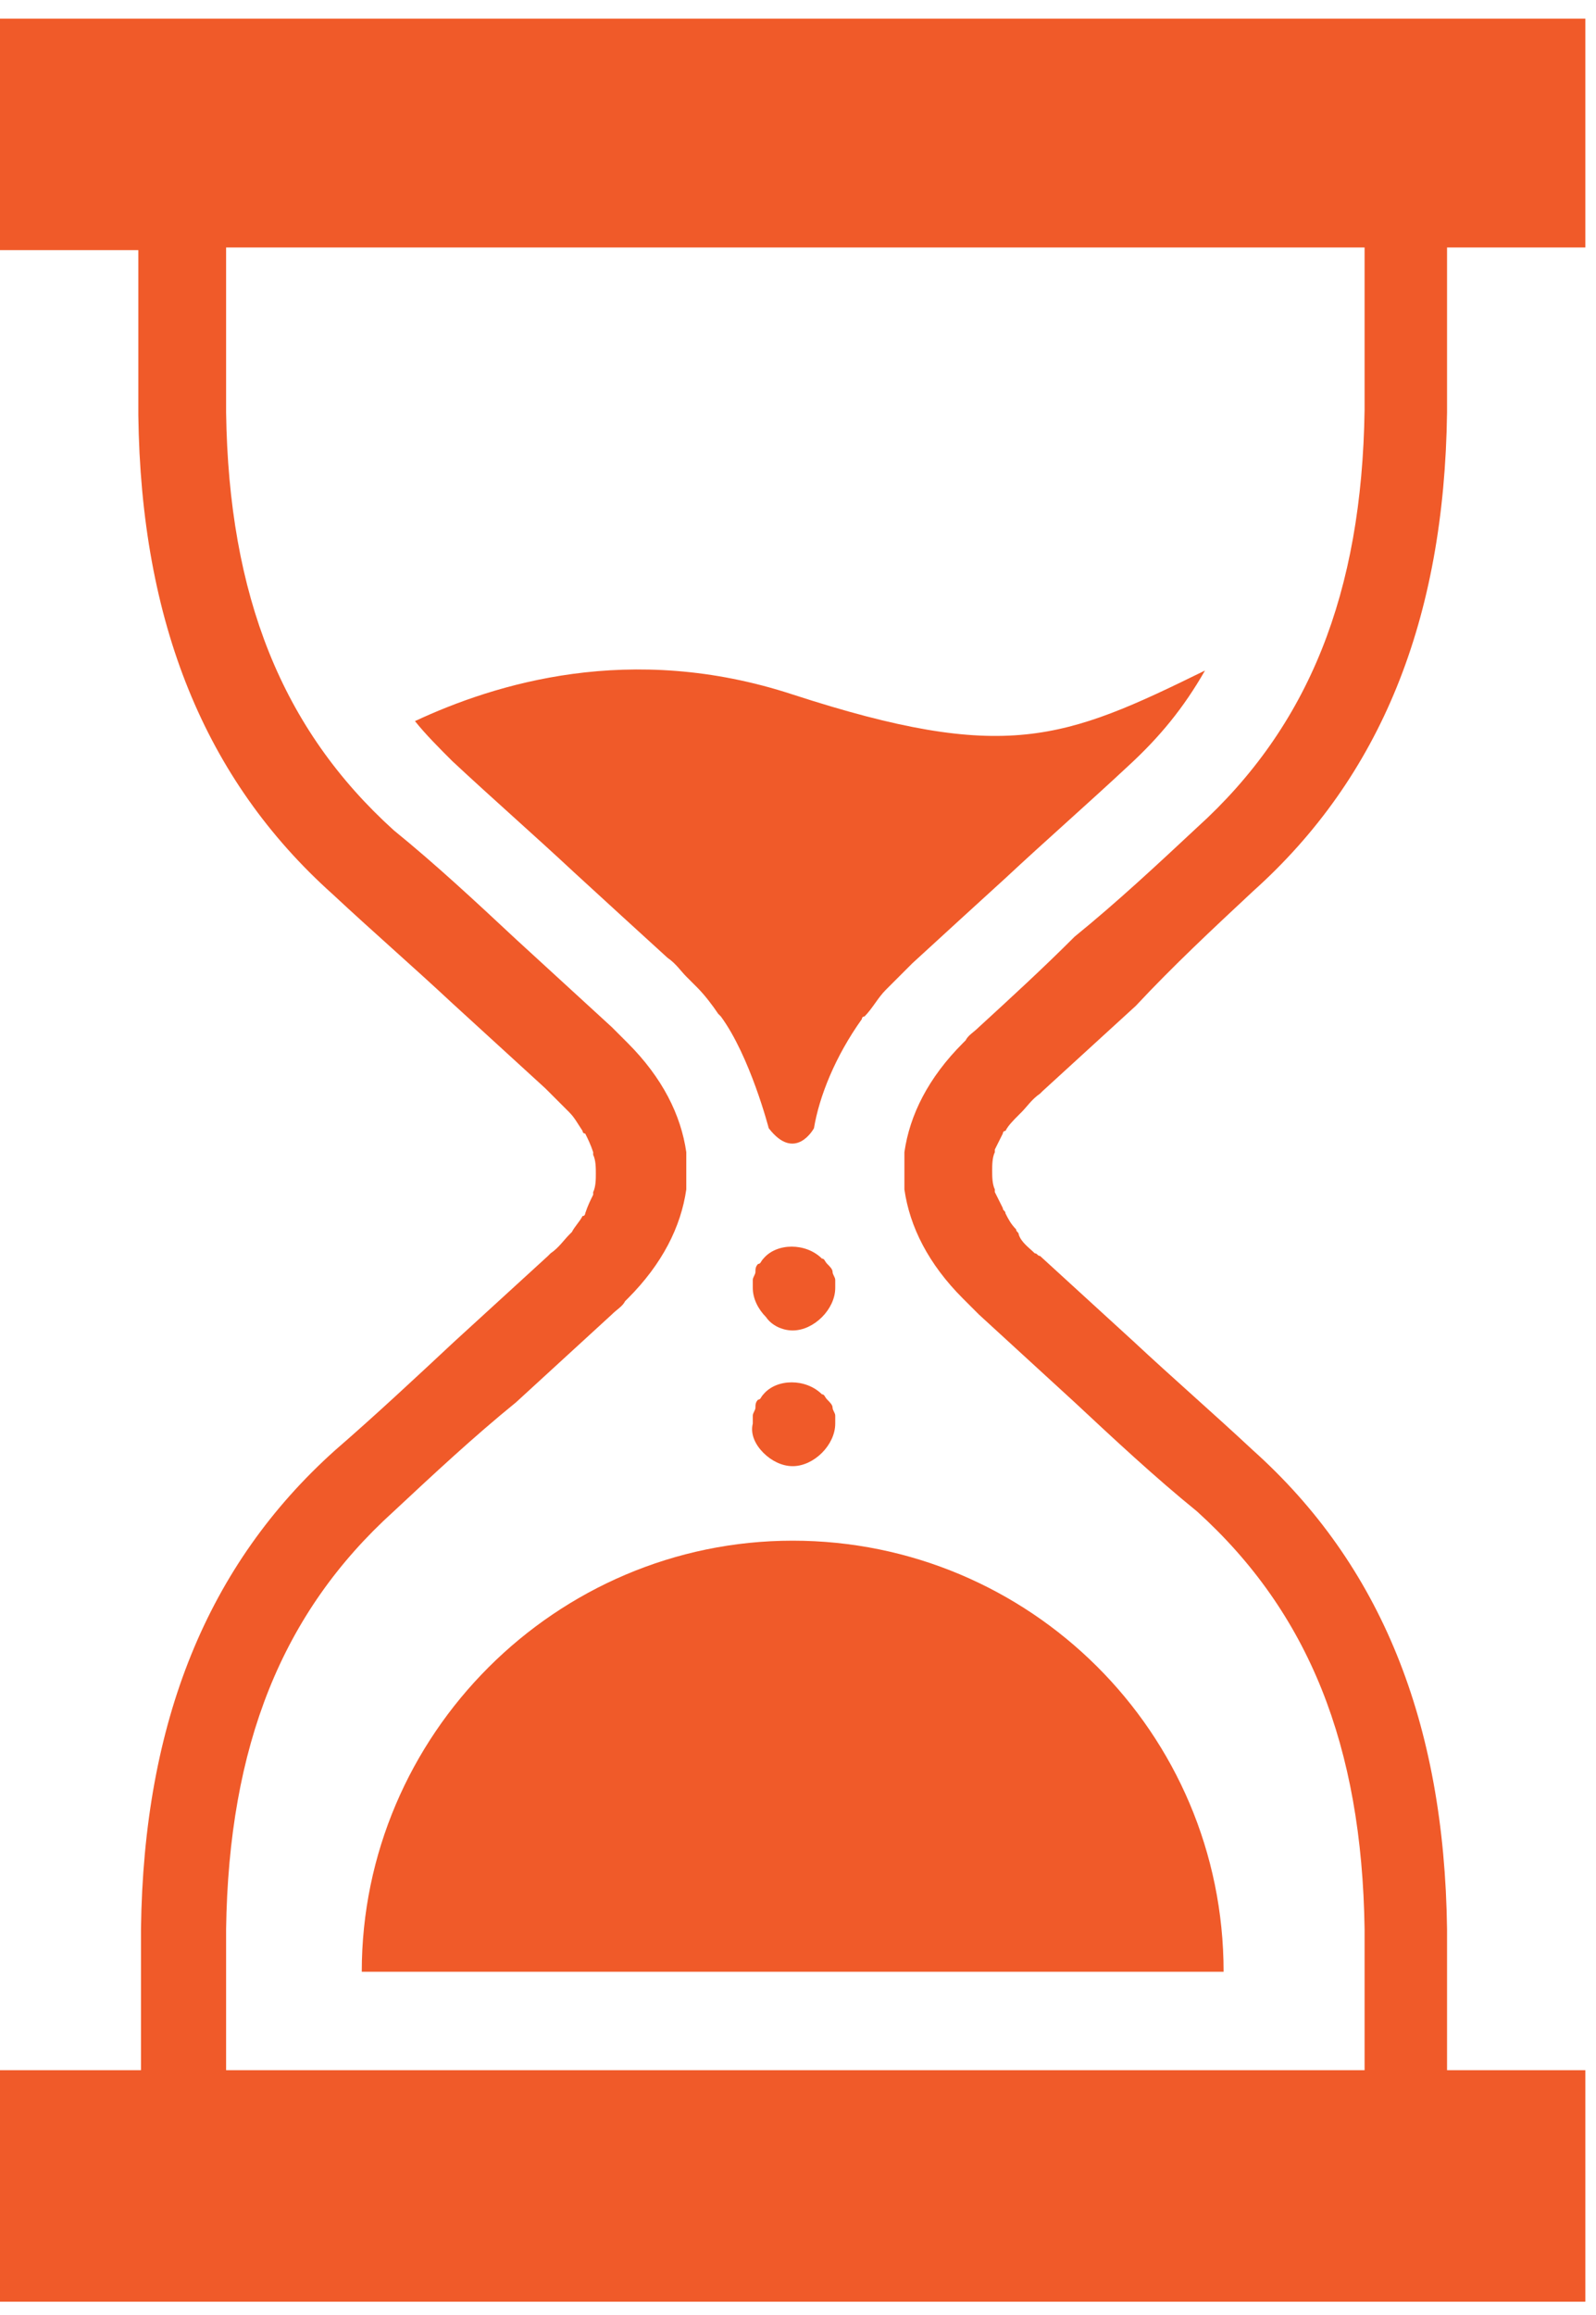
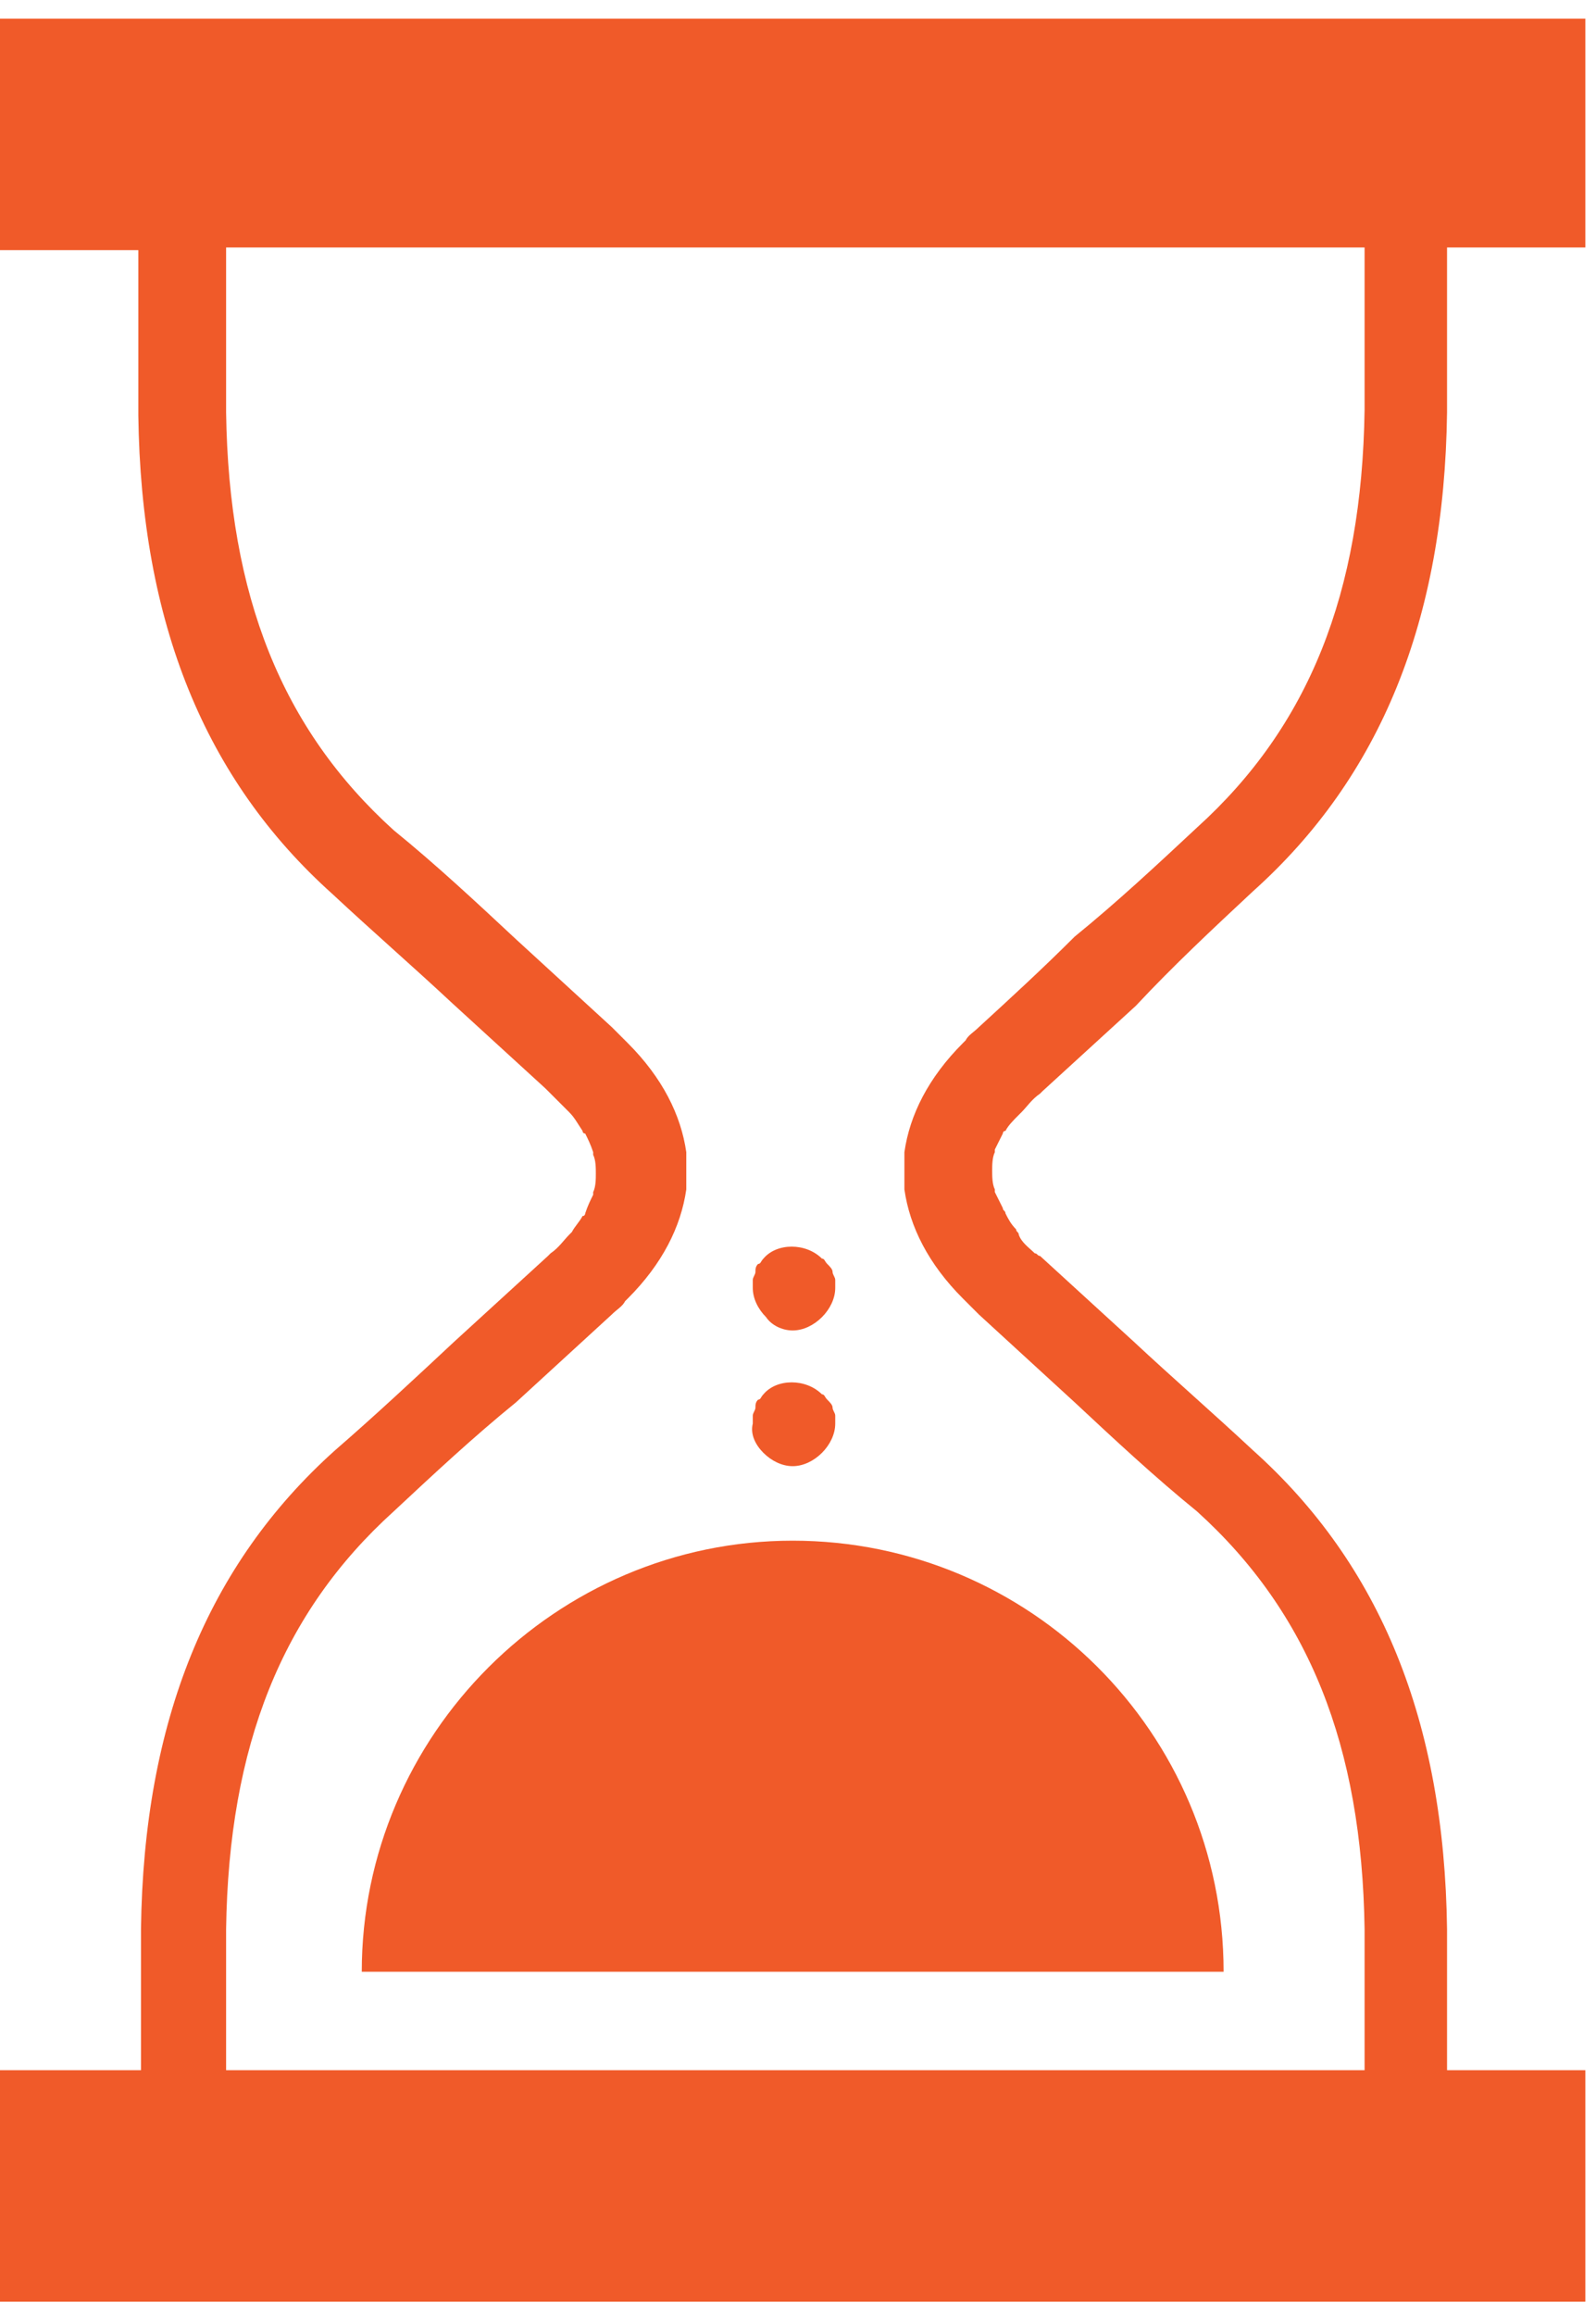
<svg xmlns="http://www.w3.org/2000/svg" width="60" height="87" viewBox="0 0 60 87" fill="none">
  <path d="M47.1 33.5C51.9 29.2 54.3 23.3 54.4 15.5V9.3H59.6V0.7H0V9.4H5.2V15.6C5.3 23.4 7.7 29.3 12.5 33.6C14 35 15.5 36.3 17 37.7C18.2 38.8 19.3 39.8 20.5 40.9L20.6 41C20.8 41.2 21.1 41.5 21.3 41.7L21.4 41.8C21.6 42 21.7 42.2 21.9 42.5C21.9 42.5 21.9 42.6 22 42.6C22.1 42.8 22.2 43 22.3 43.3V43.4C22.4 43.6 22.4 43.9 22.4 44.1C22.4 44.3 22.4 44.6 22.3 44.8V44.9C22.2 45.1 22.1 45.3 22 45.6C22 45.6 22 45.7 21.9 45.7C21.8 45.9 21.6 46.1 21.5 46.3L21.4 46.4C21.2 46.6 21 46.9 20.7 47.1L20.6 47.2C19.4 48.3 18.3 49.3 17.1 50.4C15.6 51.8 14.1 53.2 12.6 54.5C7.8 58.8 5.4 64.7 5.3 72.5V77.8H0V86.5H59.6V77.8H54.4V72.5C54.3 64.7 51.9 58.8 47.1 54.5C45.6 53.1 44.1 51.8 42.6 50.4C41.4 49.3 40.3 48.3 39.1 47.2C39 47.2 39 47.1 38.9 47.1C38.7 46.9 38.4 46.7 38.3 46.4C38.3 46.3 38.2 46.3 38.2 46.2C38 46 37.9 45.8 37.8 45.6C37.8 45.5 37.7 45.5 37.7 45.4C37.6 45.2 37.5 45 37.4 44.8V44.7C37.3 44.5 37.3 44.2 37.3 44C37.3 43.8 37.3 43.5 37.4 43.3V43.2C37.5 43 37.6 42.8 37.7 42.6C37.7 42.6 37.7 42.5 37.8 42.5C37.9 42.3 38.1 42.1 38.3 41.9L38.4 41.8C38.6 41.6 38.8 41.3 39.1 41.1L39.2 41C40.4 39.9 41.5 38.9 42.7 37.8C44.1 36.3 45.6 34.9 47.1 33.5ZM36.8 38.6C36.6 38.8 36.4 38.9 36.3 39.1C36.3 39.1 36.3 39.1 36.2 39.2C34.9 40.5 34.2 41.9 34 43.3C34 43.5 34 43.7 34 43.8C34 43.9 34 43.9 34 44C34 44.1 34 44.1 34 44.2C34 44.4 34 44.6 34 44.7C34.2 46.1 34.9 47.5 36.2 48.8L36.3 48.9C36.5 49.1 36.6 49.2 36.8 49.4C38 50.5 39.2 51.6 40.4 52.7C41.9 54.1 43.4 55.5 45 56.8C49.2 60.6 51.2 65.6 51.3 72.5V77.8H8.5V72.5C8.6 65.6 10.6 60.6 14.8 56.8C16.3 55.4 17.8 54 19.4 52.7C20.6 51.6 21.8 50.5 23 49.4C23.2 49.2 23.4 49.1 23.5 48.9C23.5 48.9 23.5 48.9 23.6 48.8C24.9 47.5 25.6 46.1 25.8 44.7C25.8 44.5 25.8 44.3 25.8 44.2C25.8 44.1 25.8 44.1 25.8 44C25.8 43.9 25.8 43.9 25.8 43.8C25.8 43.6 25.8 43.4 25.8 43.3C25.6 41.9 24.9 40.5 23.6 39.2L23.5 39.1C23.3 38.9 23.2 38.8 23 38.6C21.8 37.5 20.6 36.4 19.4 35.3C17.9 33.9 16.4 32.5 14.8 31.2C10.6 27.4 8.6 22.4 8.5 15.5V9.3H51.3V15.4C51.2 22.3 49.2 27.3 45 31.1C43.5 32.5 42 33.9 40.4 35.2C39.2 36.4 38 37.5 36.8 38.6Z" fill="#F05A29" />
-   <path d="M29.8 26.1C23.7 24.1 18.6 25.7 15.6 27.1C16 27.6 16.5 28.1 17 28.6C18.5 30 20.1 31.4 21.6 32.8C22.8 33.9 24 35 25.1 36C25.4 36.2 25.6 36.5 25.8 36.7C25.9 36.8 26 36.9 26.2 37.1C26.5 37.4 26.8 37.8 27 38.1L27.1 38.2C28.2 39.7 28.9 42.4 28.9 42.4C29.9 43.7 30.6 42.4 30.6 42.4C30.8 41.2 31.4 39.7 32.4 38.3C32.4 38.3 32.4 38.2 32.5 38.2C32.8 37.9 33 37.5 33.3 37.2C33.4 37.1 33.5 37 33.6 36.9C33.8 36.7 34.1 36.4 34.3 36.2C35.5 35.1 36.7 34 37.8 33C39.3 31.6 40.9 30.2 42.4 28.8C43.6 27.7 44.5 26.6 45.3 25.2C40 27.8 37.8 28.7 29.8 26.1Z" fill="#F05A29" />
  <path d="M29.8 50C30.2 50 30.6 49.8 30.9 49.5C31.2 49.2 31.4 48.8 31.4 48.4C31.4 48.3 31.4 48.2 31.4 48.1C31.4 48 31.3 47.9 31.3 47.8C31.3 47.7 31.2 47.6 31.1 47.5C31 47.4 31 47.3 30.9 47.3C30.3 46.7 29.2 46.7 28.7 47.3C28.6 47.4 28.6 47.5 28.5 47.5C28.4 47.6 28.4 47.7 28.4 47.8C28.4 47.9 28.3 48 28.3 48.1C28.3 48.2 28.3 48.3 28.3 48.4C28.3 48.8 28.5 49.2 28.8 49.5C29 49.8 29.4 50 29.8 50Z" fill="#F05A29" />
  <path d="M28.7 54.6C29 54.9 29.4 55.1 29.8 55.1C30.2 55.1 30.6 54.9 30.9 54.6C31.2 54.3 31.4 53.9 31.4 53.5C31.4 53.4 31.4 53.3 31.4 53.2C31.4 53.1 31.3 53 31.3 52.9C31.3 52.8 31.2 52.7 31.1 52.6C31 52.5 31 52.4 30.9 52.4C30.3 51.8 29.2 51.8 28.7 52.4C28.6 52.5 28.6 52.6 28.5 52.6C28.4 52.7 28.4 52.8 28.4 52.9C28.4 53 28.3 53.1 28.3 53.2C28.3 53.3 28.3 53.4 28.3 53.5C28.2 53.9 28.4 54.3 28.7 54.6Z" fill="#F05A29" />
  <path d="M13.6 74.1H46C46 65.1 38.7 57.9 29.8 57.9C20.9 57.9 13.6 65.2 13.6 74.1Z" fill="#F05A29" />
</svg>